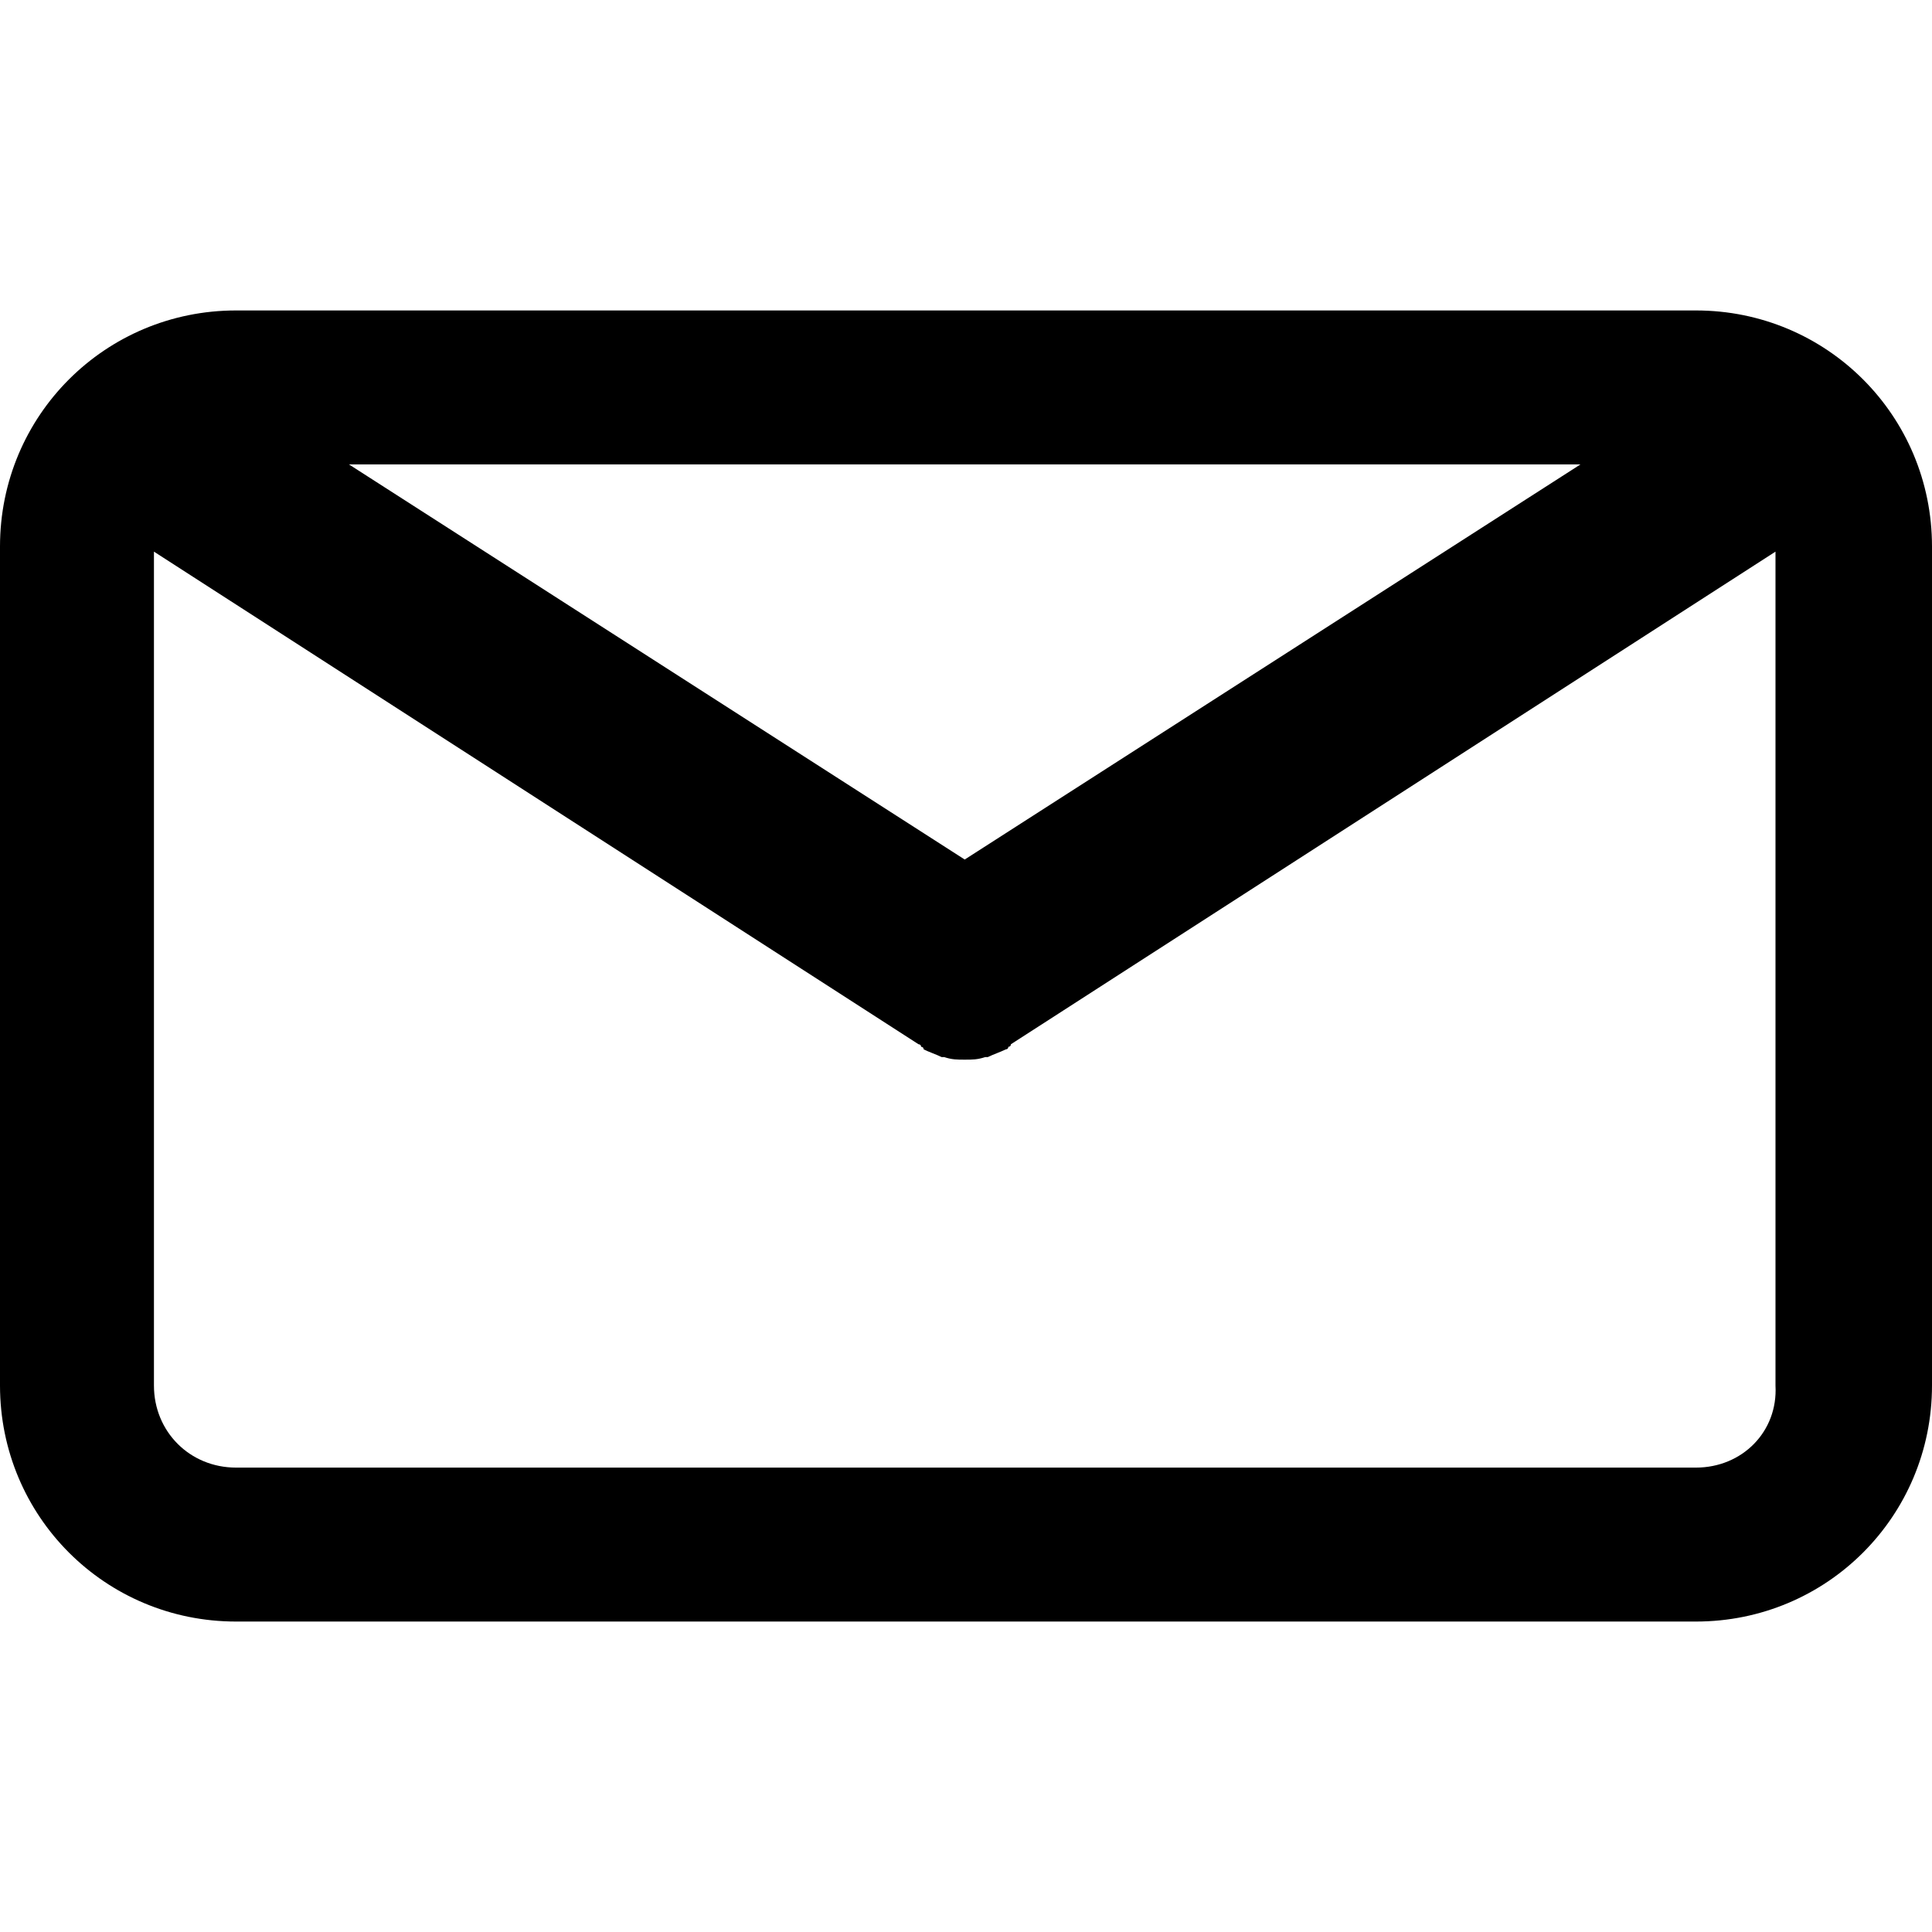
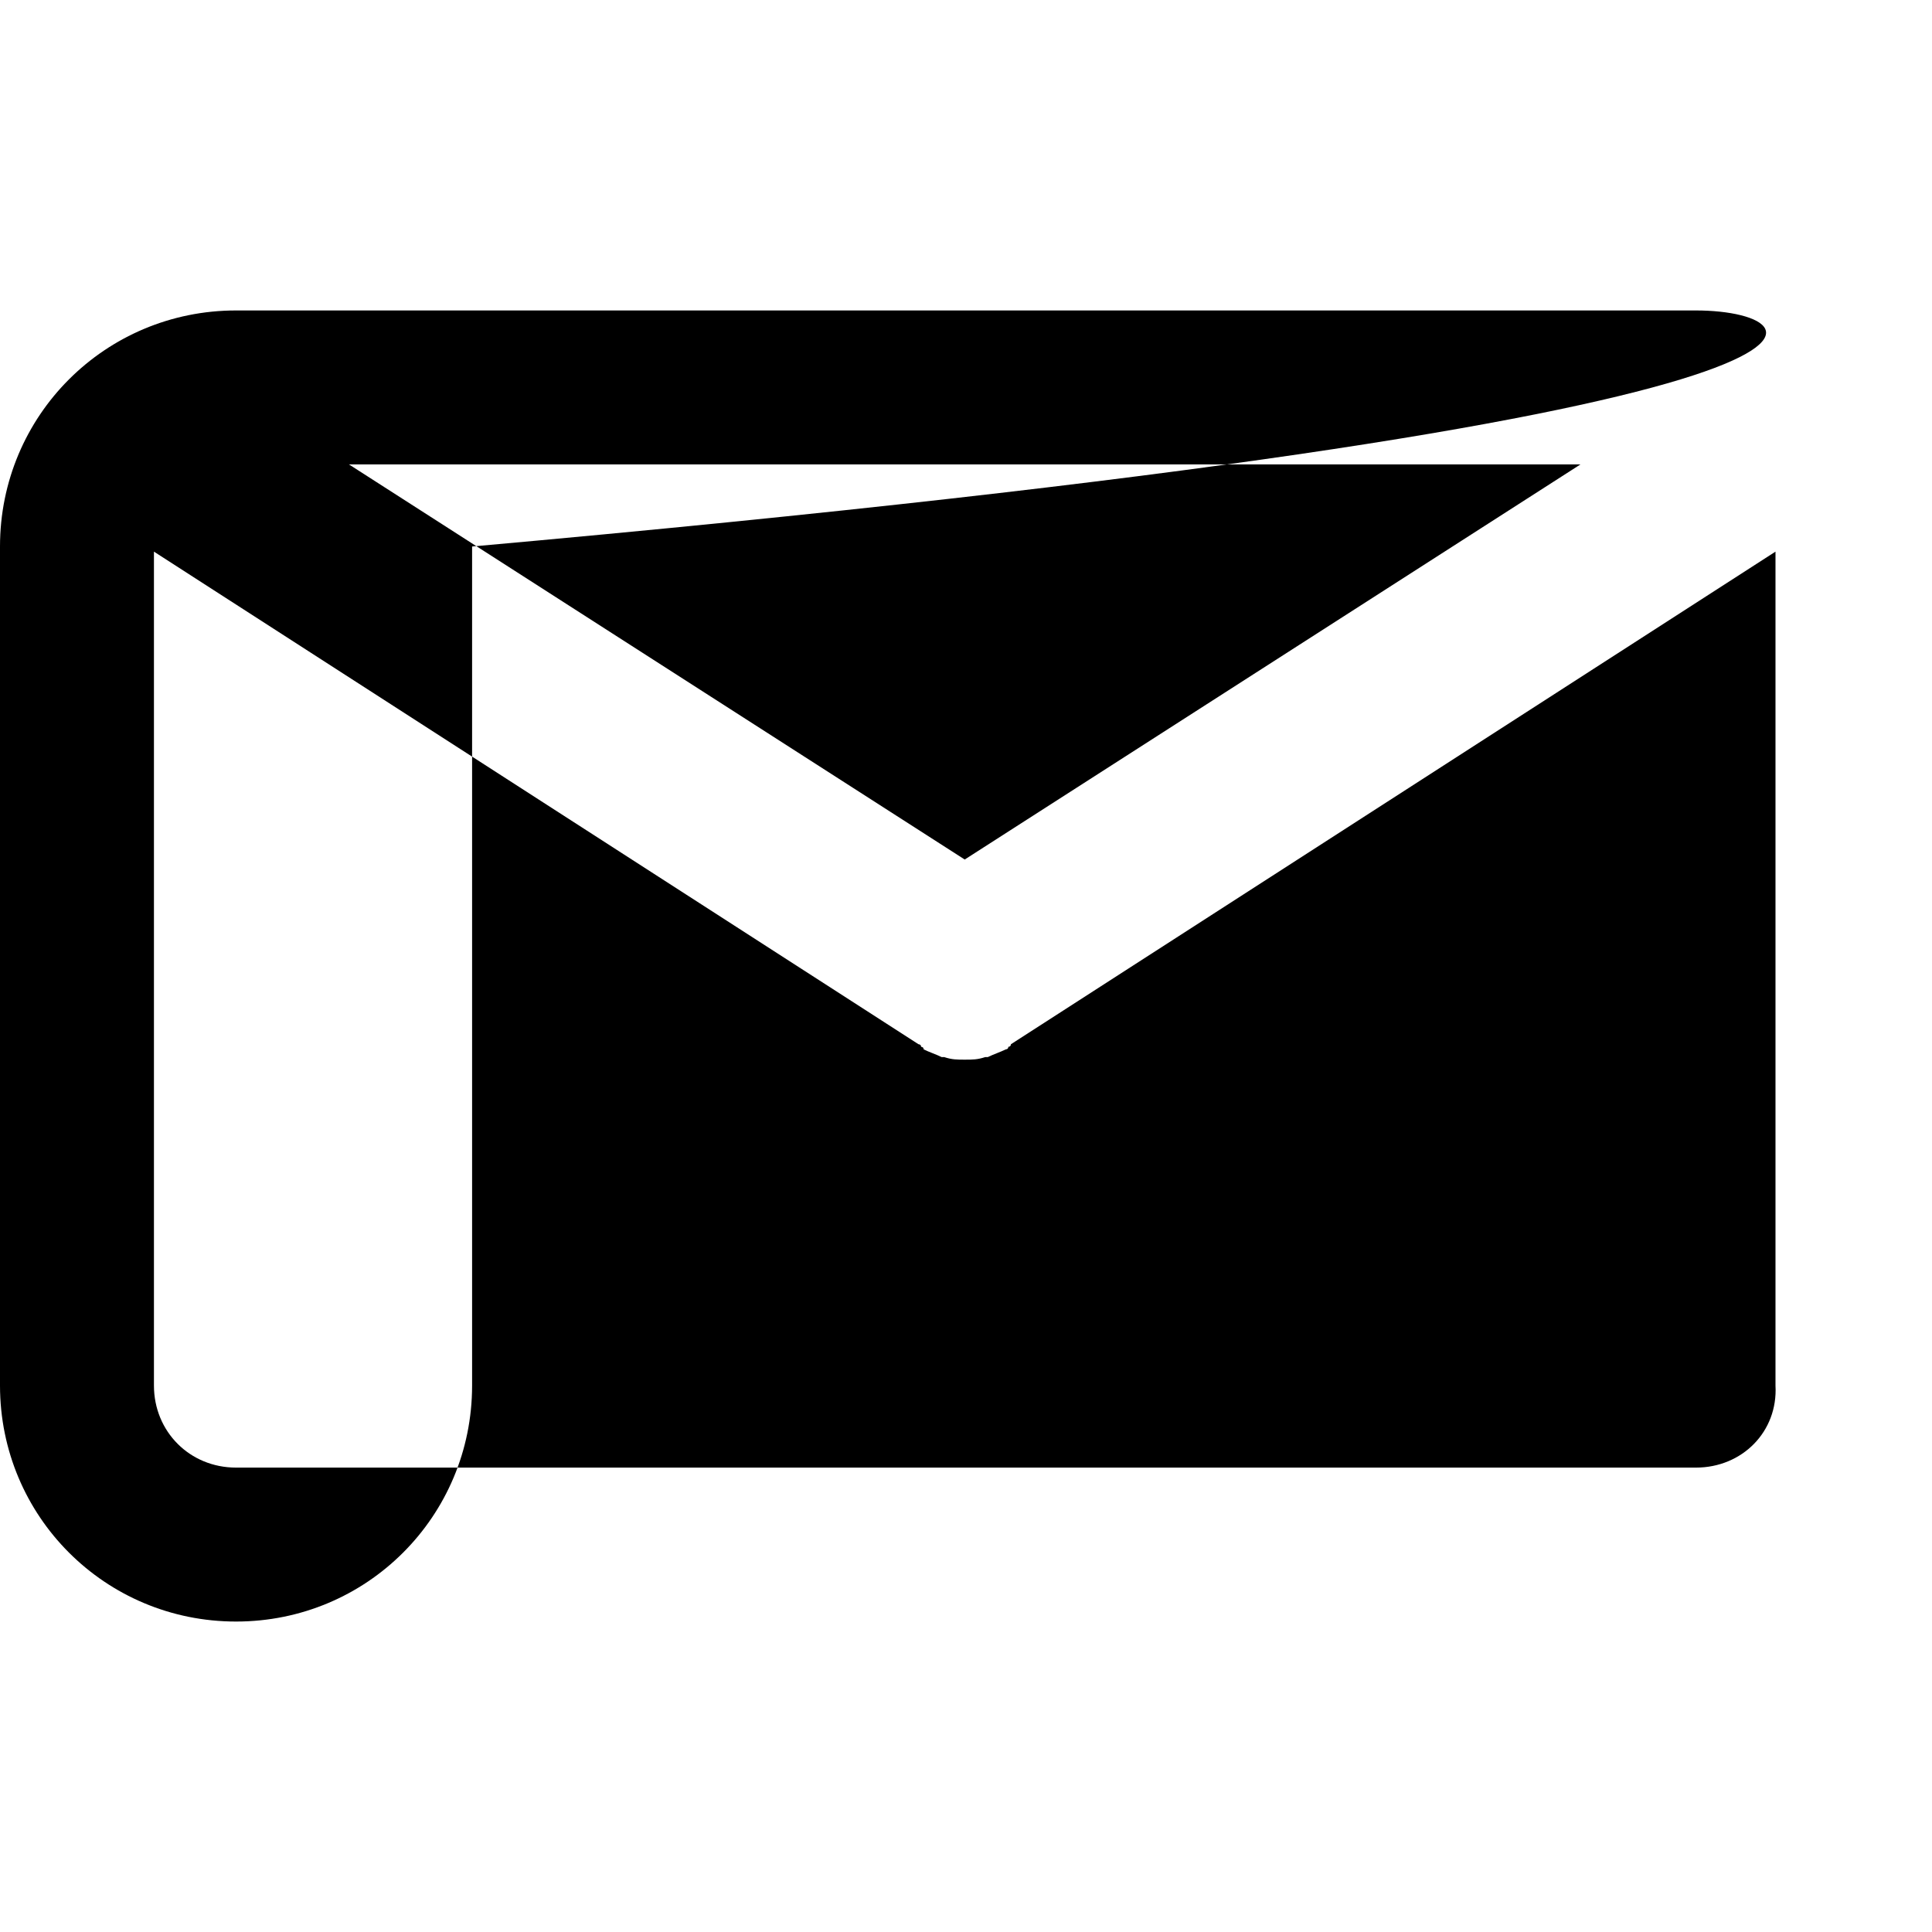
<svg xmlns="http://www.w3.org/2000/svg" version="1.1" id="Capa_1" x="0px" y="0px" viewBox="0 0 75.3 75.3" style="enable-background:new 0 0 75.3 75.3;" xml:space="preserve">
  <g>
-     <path d="M66.1,12.1H9.2c-5.1,0-9.2,4.1-9.2,9.2V54c0,5.1,4.1,9.2,9.2,9.2h56.9c5.1,0,9.2-4.1,9.2-9.2V21.3   C75.3,16.2,71.2,12.1,66.1,12.1z M61.6,18.1l-24,15.4l-24-15.4H61.6z M66.1,57.2H9.2C7.4,57.2,6,55.8,6,54V21.5l29.8,19.2   c0,0,0.1,0,0.1,0.1c0,0,0.1,0,0.1,0.1c0.2,0.1,0.5,0.2,0.7,0.3c0,0,0,0,0.1,0c0.3,0.1,0.5,0.1,0.8,0.1l0,0l0,0c0.3,0,0.5,0,0.8-0.1   c0,0,0,0,0.1,0c0.2-0.1,0.5-0.2,0.7-0.3c0,0,0.1,0,0.1-0.1c0,0,0.1,0,0.1-0.1l29.8-19.2V54C69.3,55.8,67.9,57.2,66.1,57.2z" />
+     <path d="M66.1,12.1H9.2c-5.1,0-9.2,4.1-9.2,9.2V54c0,5.1,4.1,9.2,9.2,9.2c5.1,0,9.2-4.1,9.2-9.2V21.3   C75.3,16.2,71.2,12.1,66.1,12.1z M61.6,18.1l-24,15.4l-24-15.4H61.6z M66.1,57.2H9.2C7.4,57.2,6,55.8,6,54V21.5l29.8,19.2   c0,0,0.1,0,0.1,0.1c0,0,0.1,0,0.1,0.1c0.2,0.1,0.5,0.2,0.7,0.3c0,0,0,0,0.1,0c0.3,0.1,0.5,0.1,0.8,0.1l0,0l0,0c0.3,0,0.5,0,0.8-0.1   c0,0,0,0,0.1,0c0.2-0.1,0.5-0.2,0.7-0.3c0,0,0.1,0,0.1-0.1c0,0,0.1,0,0.1-0.1l29.8-19.2V54C69.3,55.8,67.9,57.2,66.1,57.2z" />
  </g>
</svg>